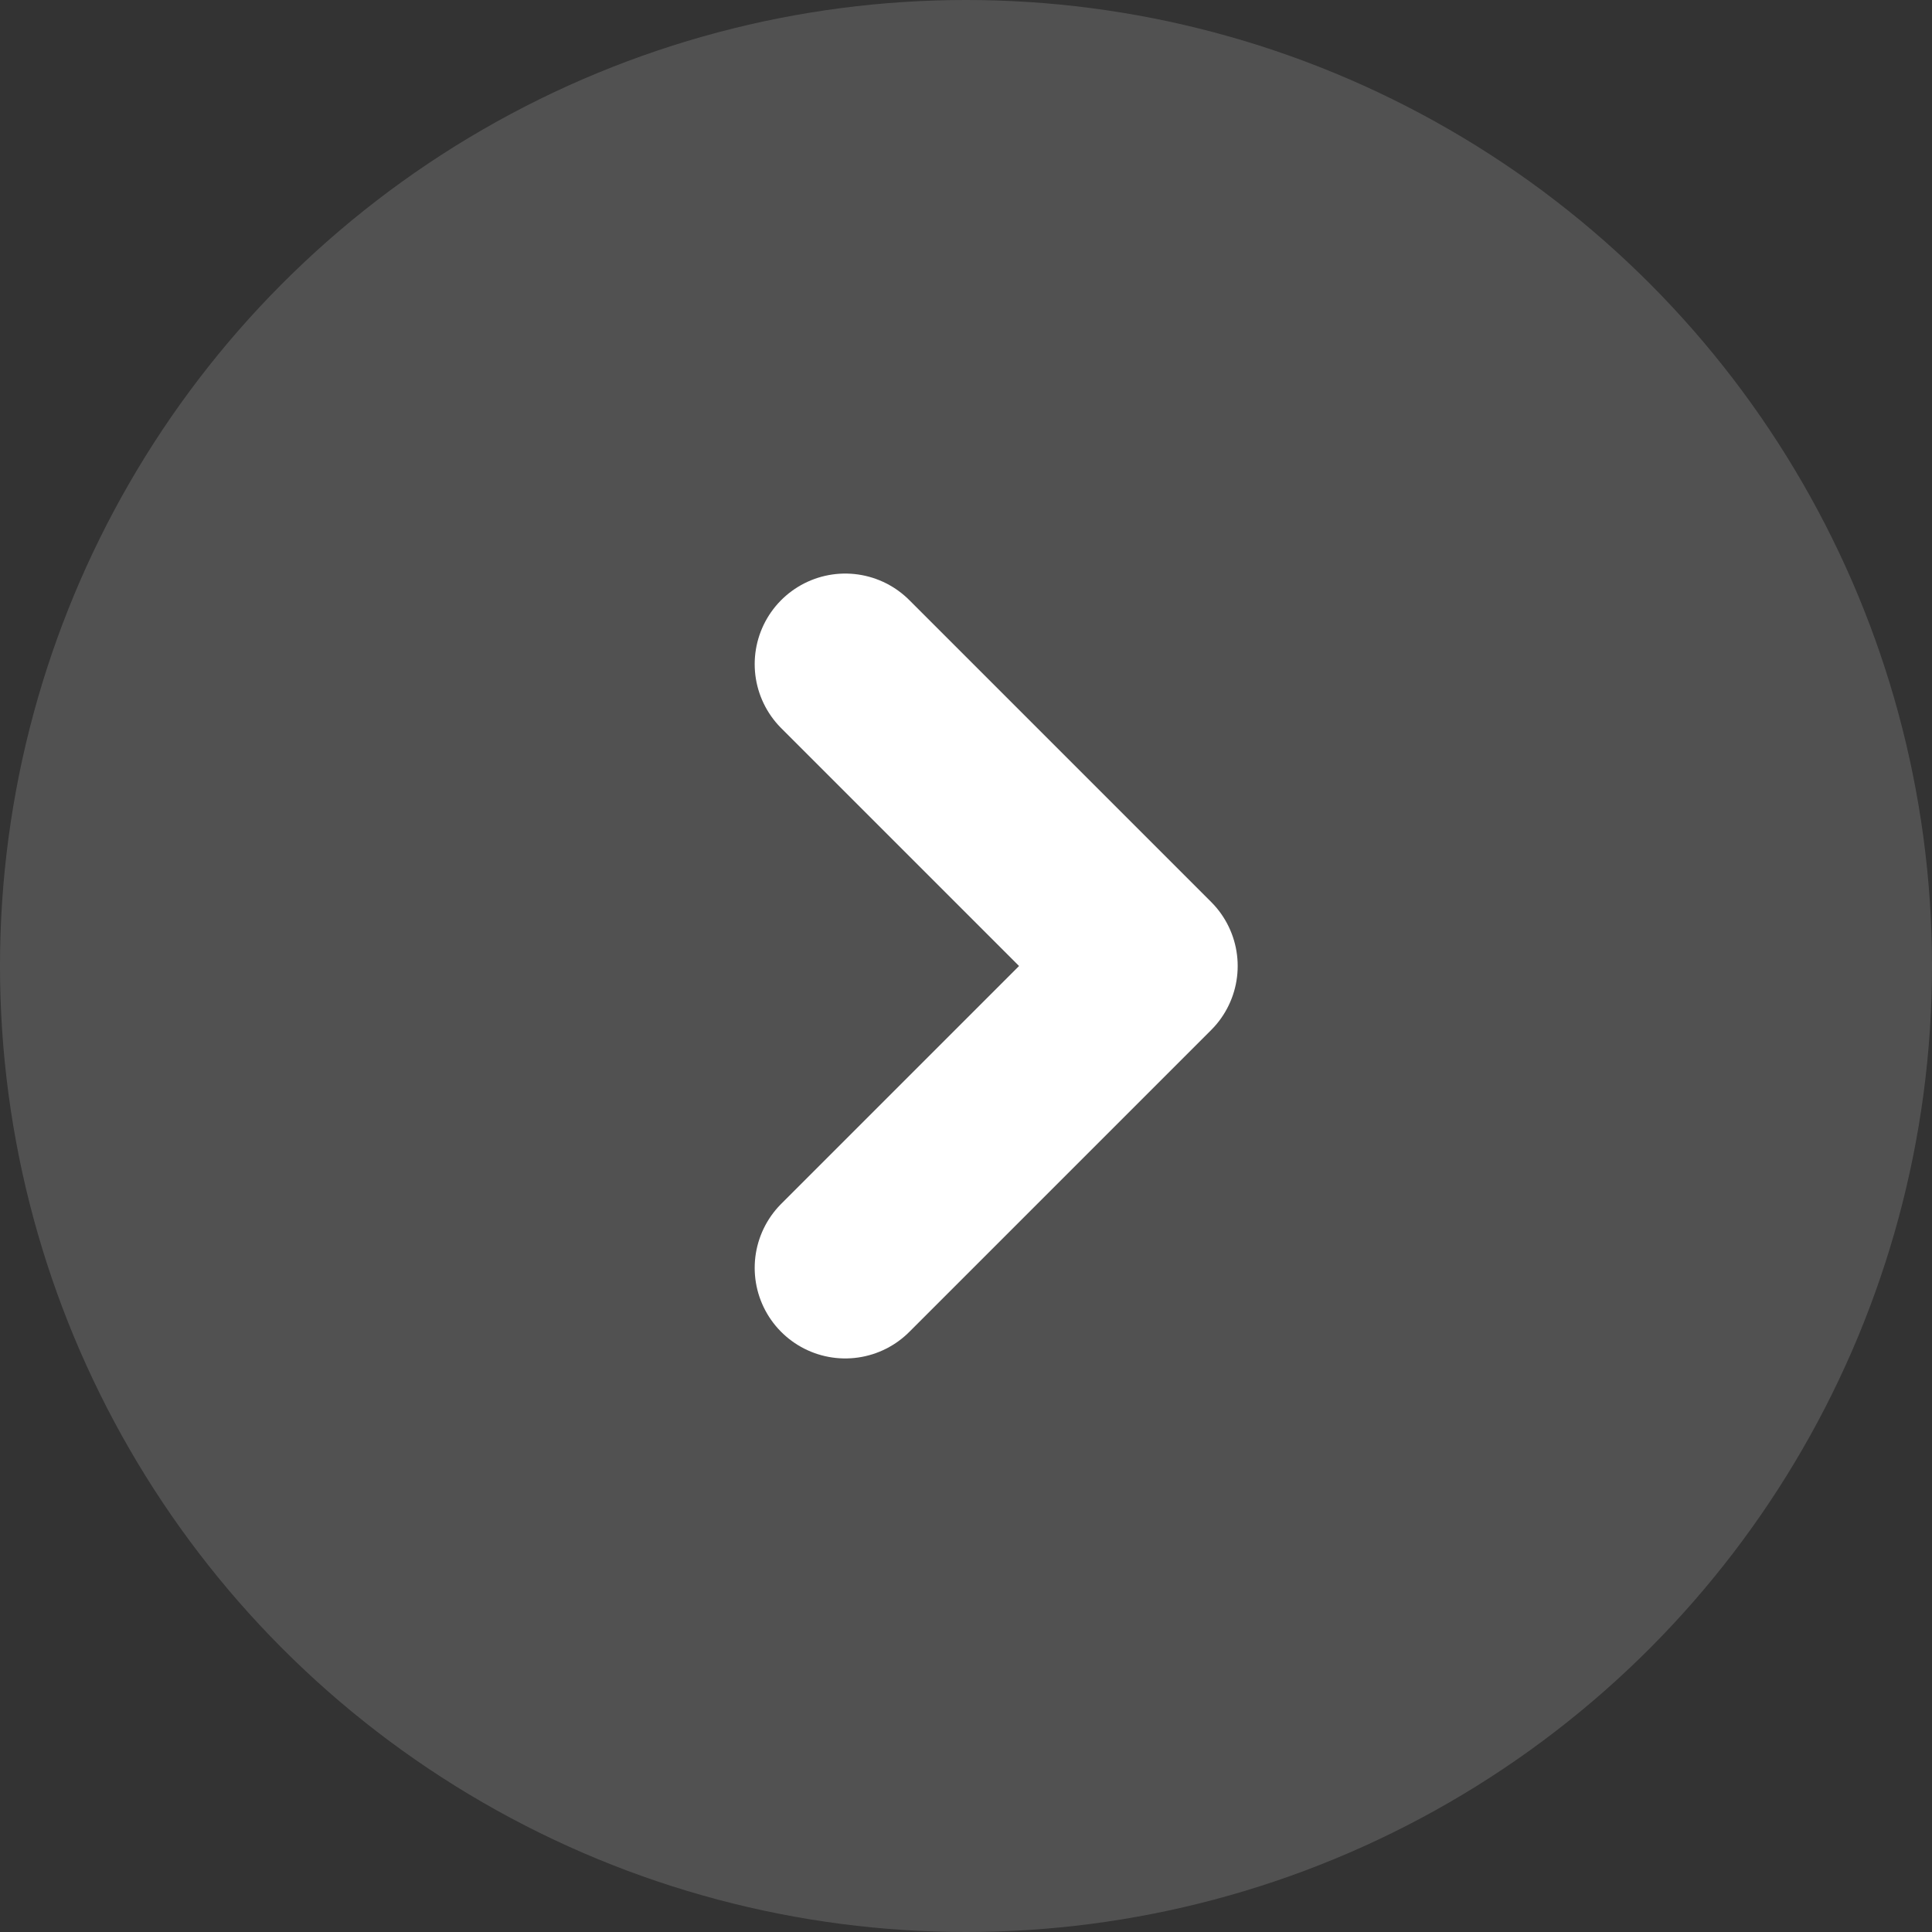
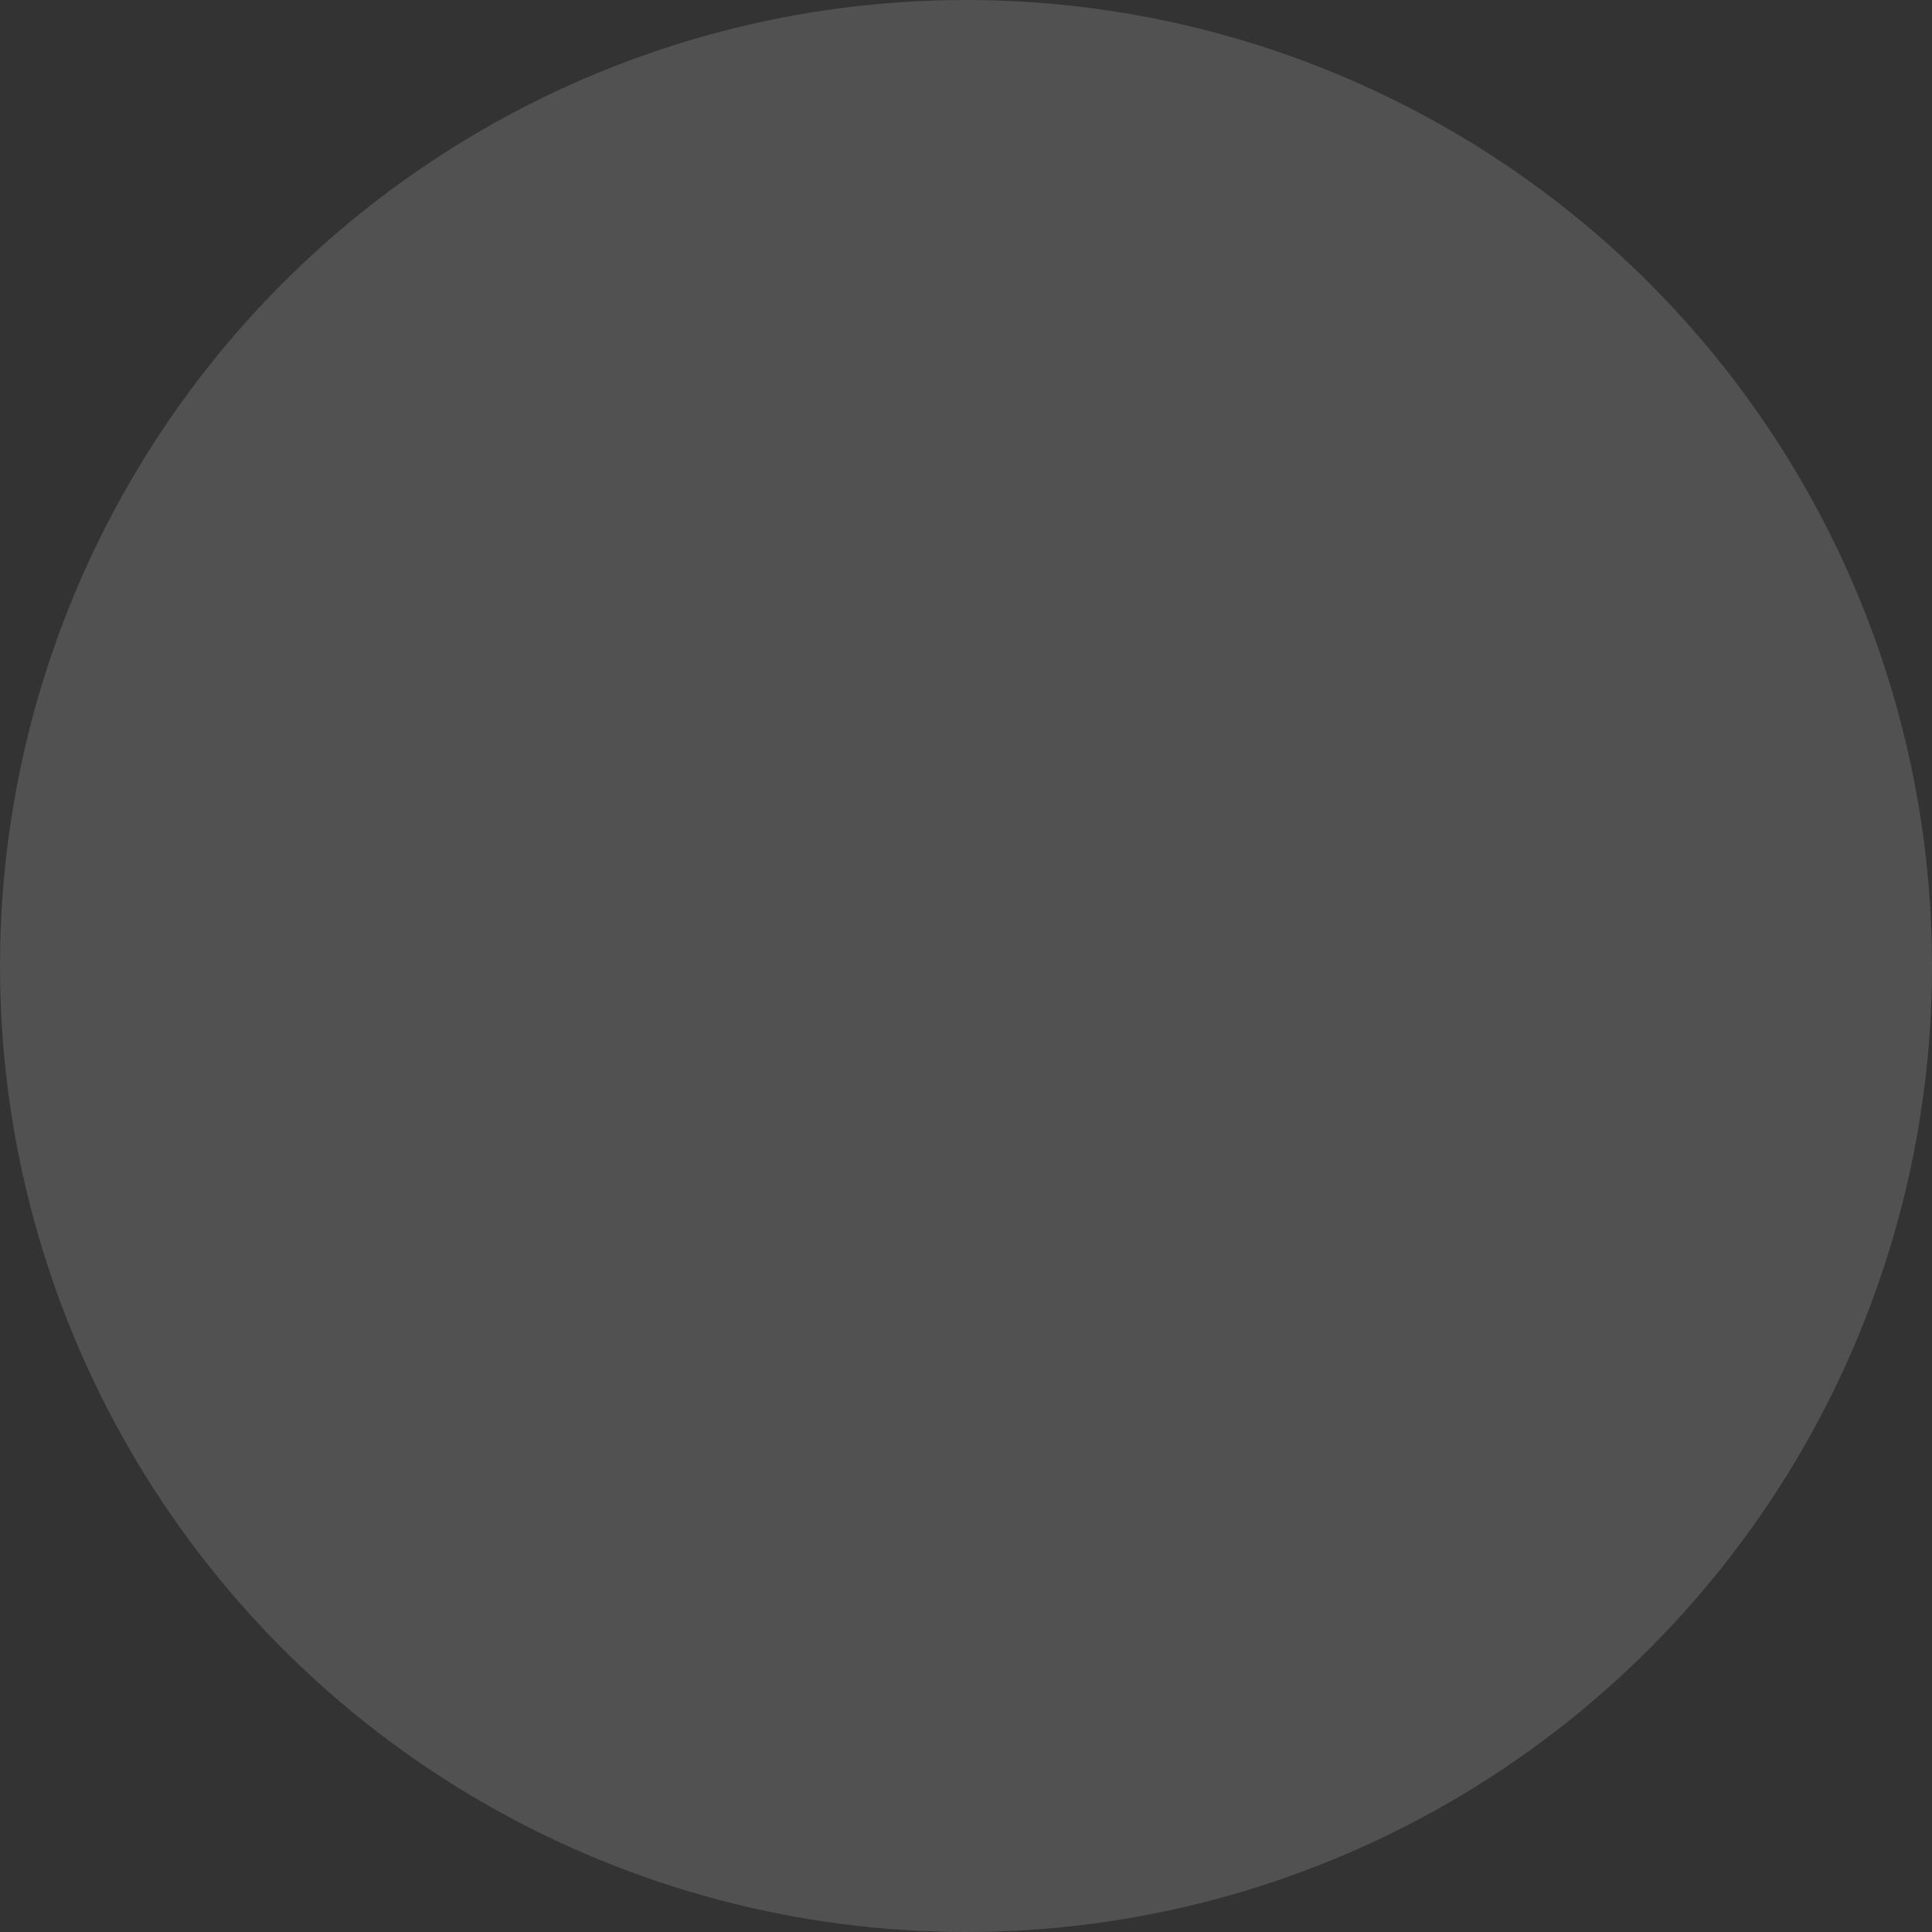
<svg xmlns="http://www.w3.org/2000/svg" width="24" height="24" fill="none" fill-rule="evenodd">
  <rect width="100%" height="100%" fill="#333333" stroke="none" />
  <circle fill="#fff" opacity=".15" cx="12" cy="12" r="12" />
-   <path stroke="#fff" stroke-width="2.25" stroke-linecap="round" stroke-linejoin="round" d="M10.5 8.25L14.25 12l-3.75 3.75" />
</svg>